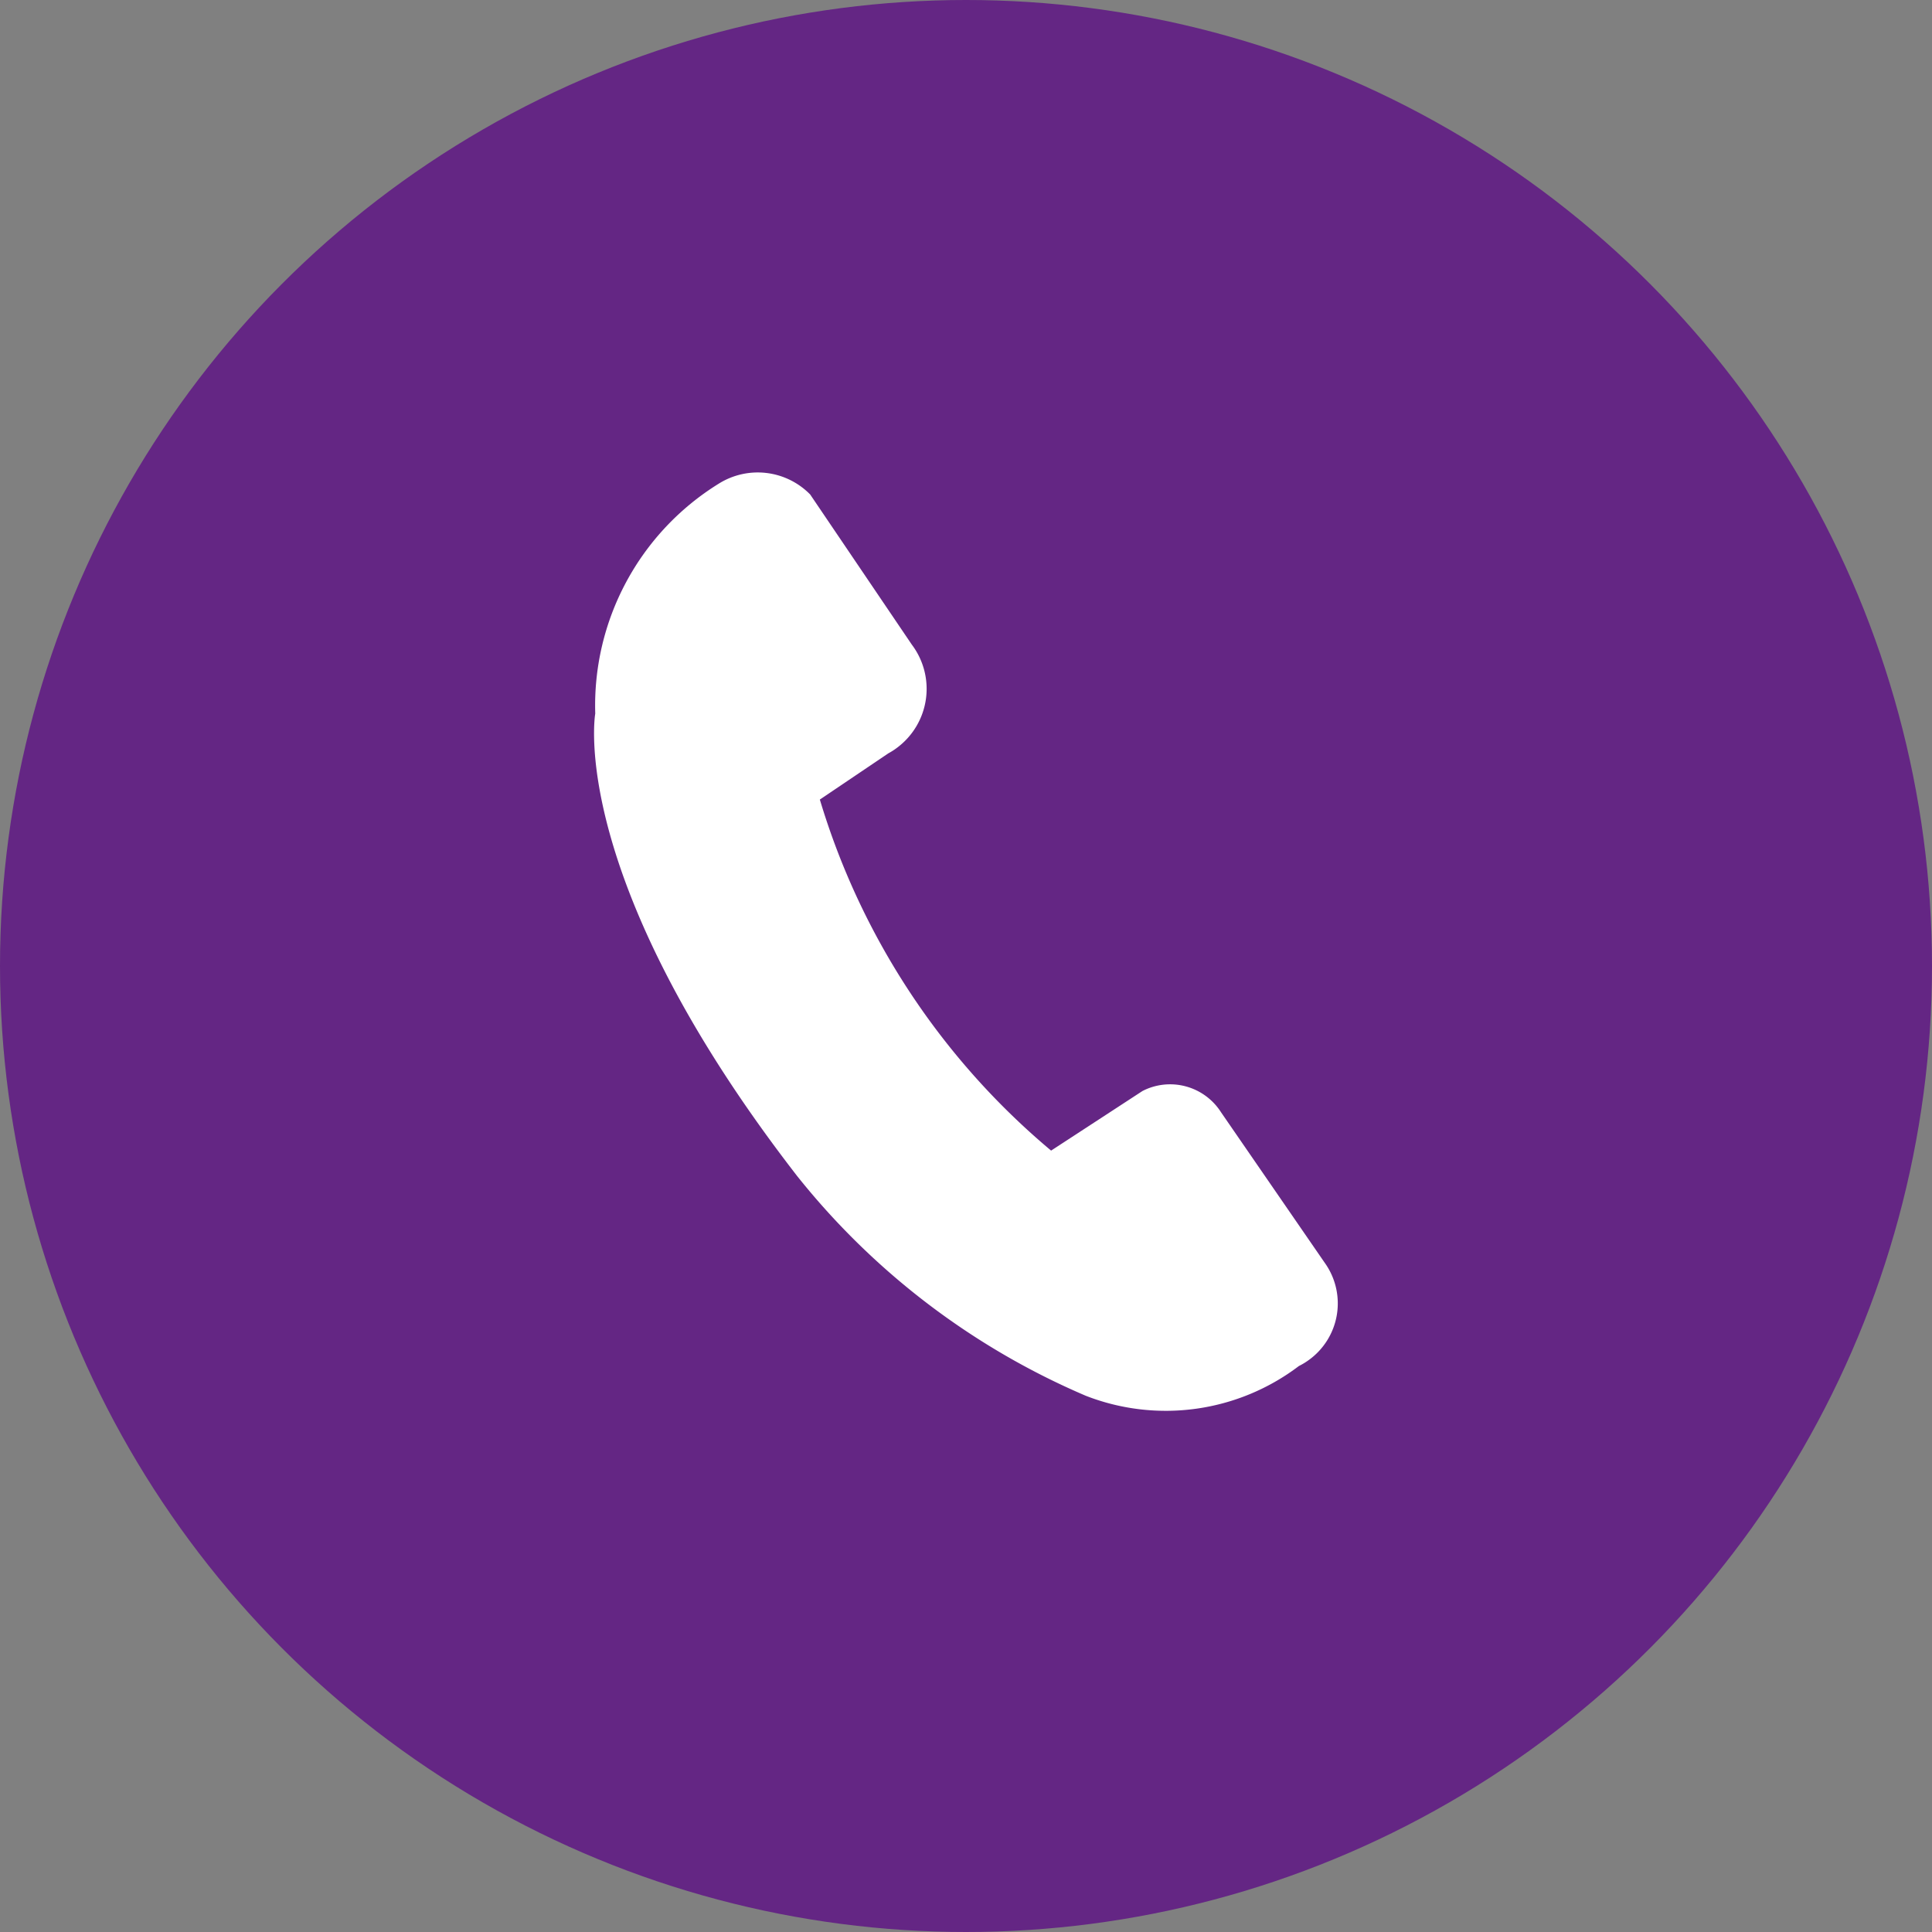
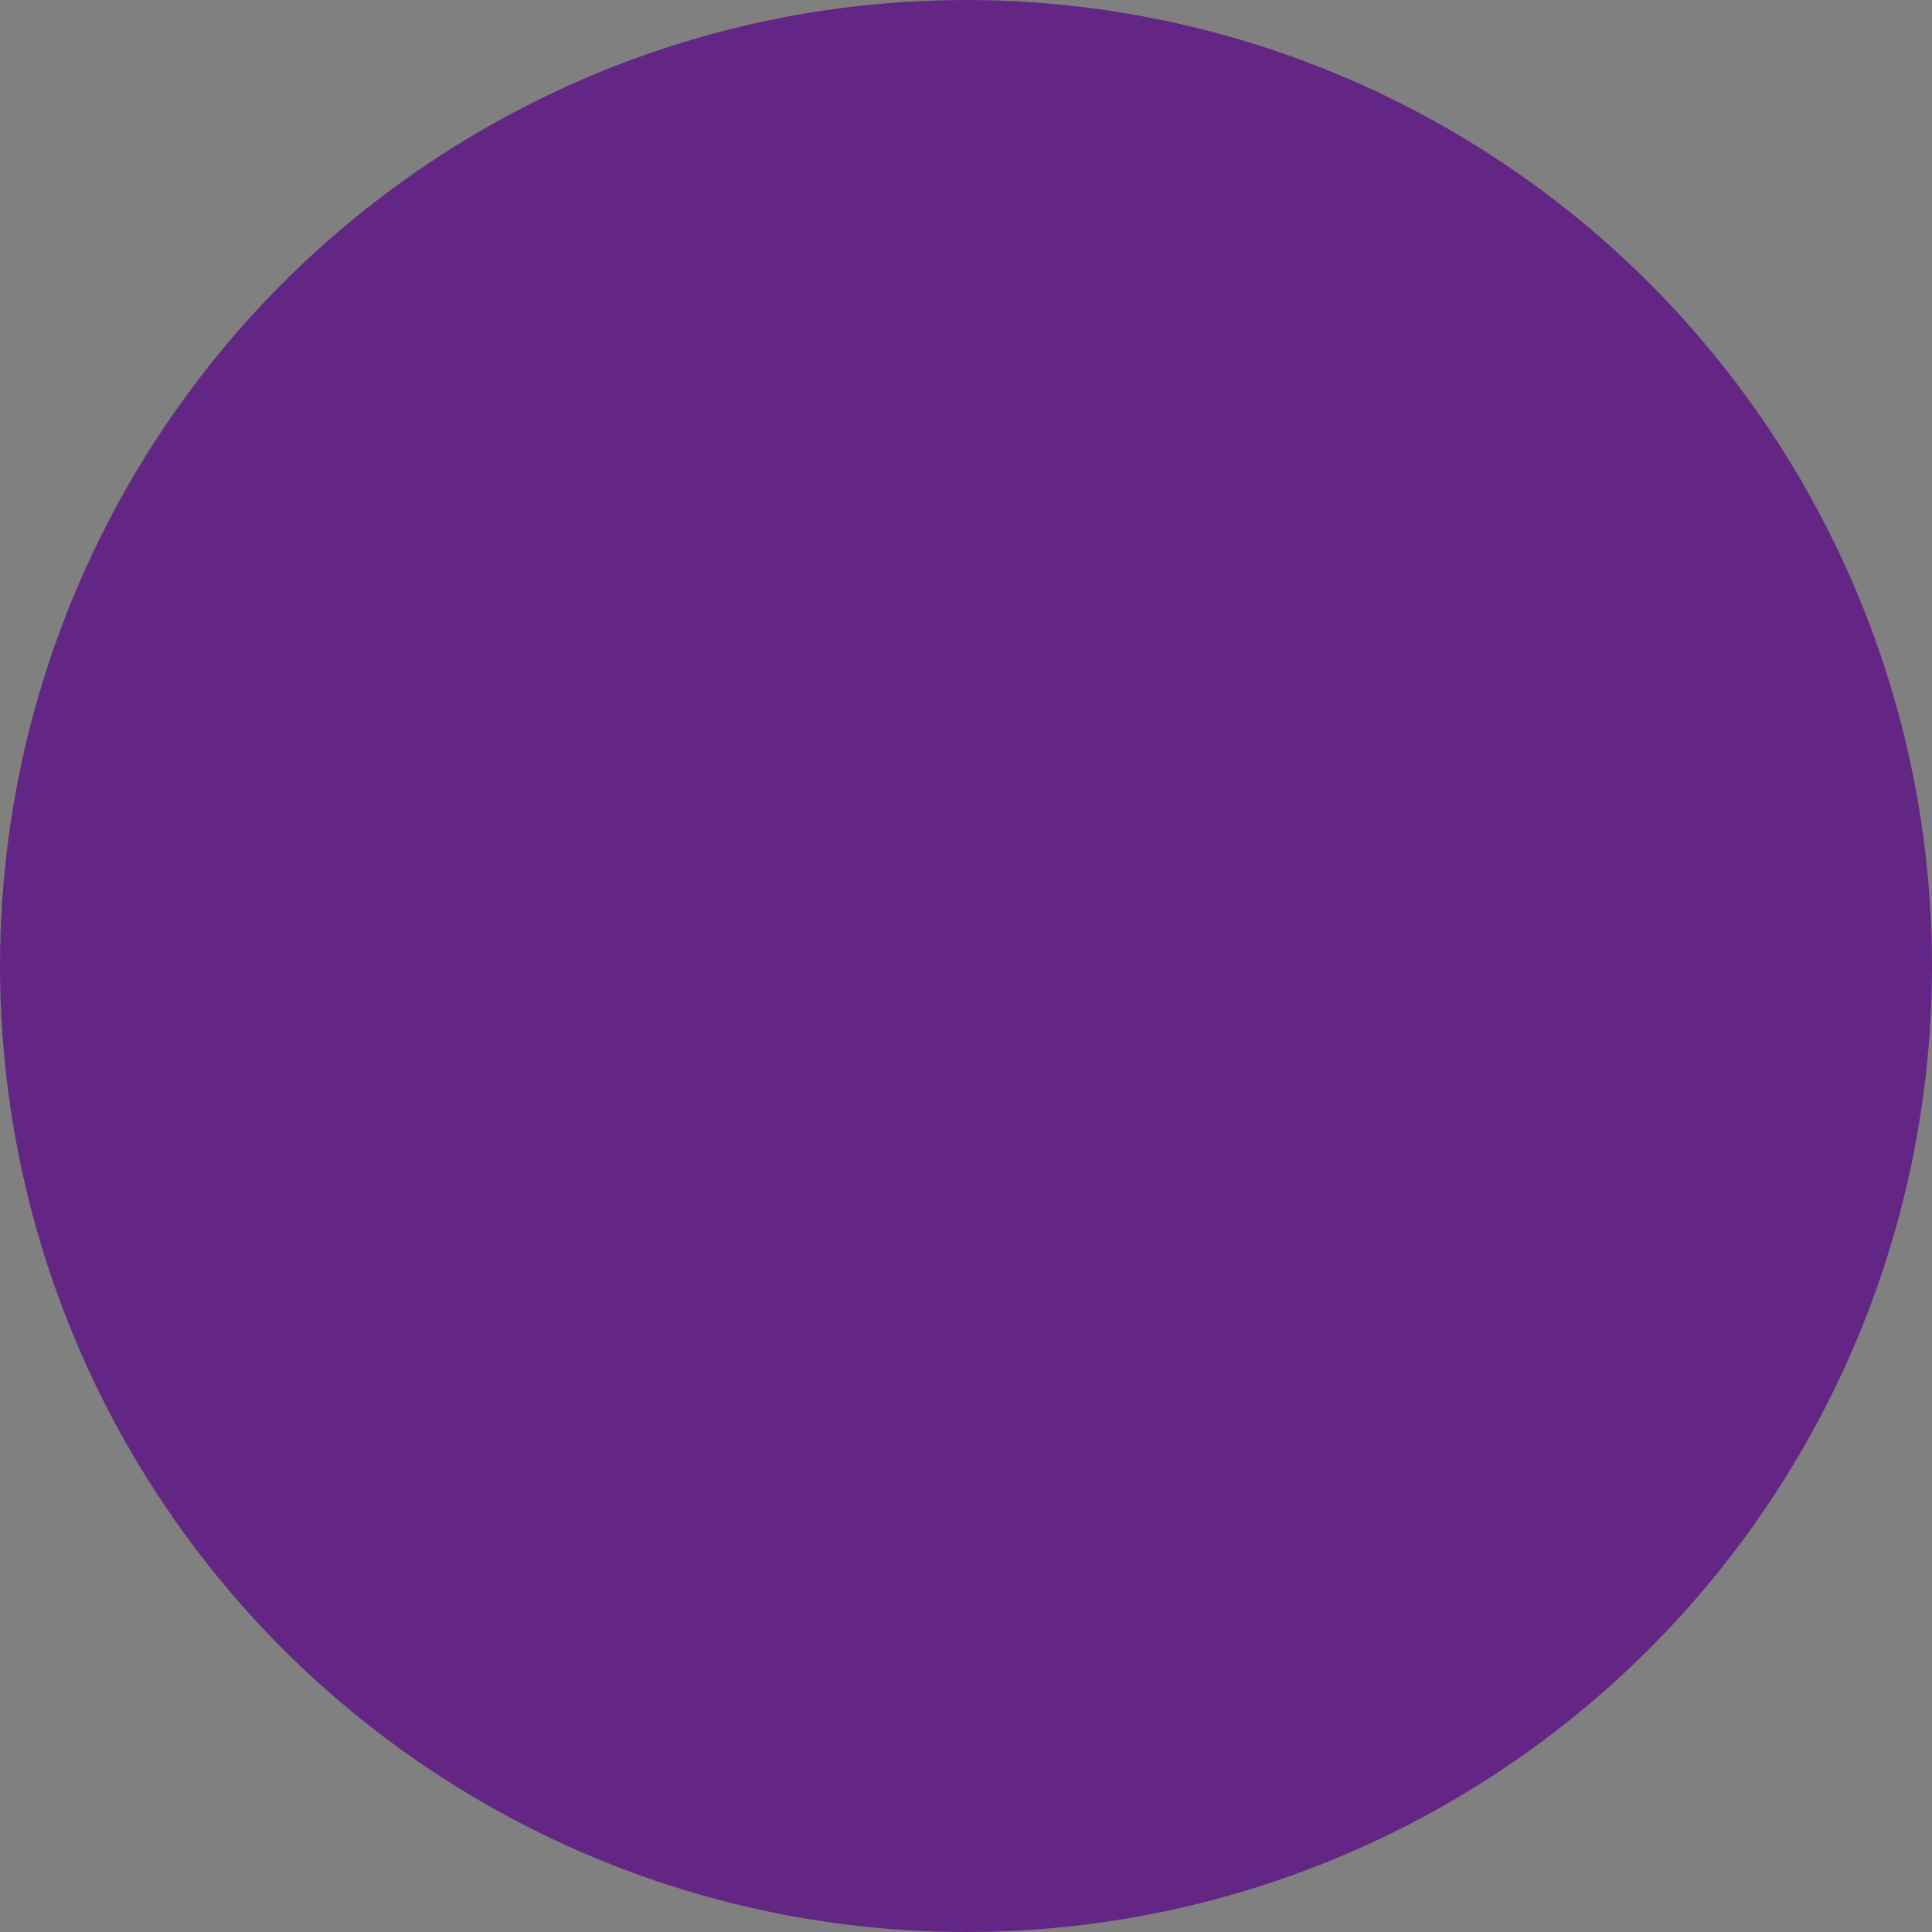
<svg xmlns="http://www.w3.org/2000/svg" width="20" height="20" viewBox="0 0 20 20">
  <rect x="0" y="0" width="20" height="20" fill="#808080" stroke="none" />
  <g data-name="icon - Call - filled - purple">
    <g data-name="Group 3432-4">
      <g data-name="Group 3884">
        <circle data-name="Ellipse 303-8" cx="10" cy="10" r="10" style="fill:#642684" />
      </g>
    </g>
-     <path data-name="Path 1366" d="M1563.788 778.405a2.279 2.279 0 0 1-2.206.308 7.681 7.681 0 0 1-2.989-2.276c-2.392-3.09-2.089-4.786-2.089-4.786a2.7 2.7 0 0 1 1.28-2.381.76.76 0 0 1 .945.113l1.052 1.554a.76.76 0 0 1-.148 1.064.694.694 0 0 1-.094.061l-.71.479a7.581 7.581 0 0 0 2.394 3.634l.946-.617a.625.625 0 0 1 .813.22l1.074 1.559a.722.722 0 0 1-.167 1.007.7.7 0 0 1-.101.061z" transform="translate(-1550.342 -764.264)" style="fill:#fff" />
  </g>
</svg>